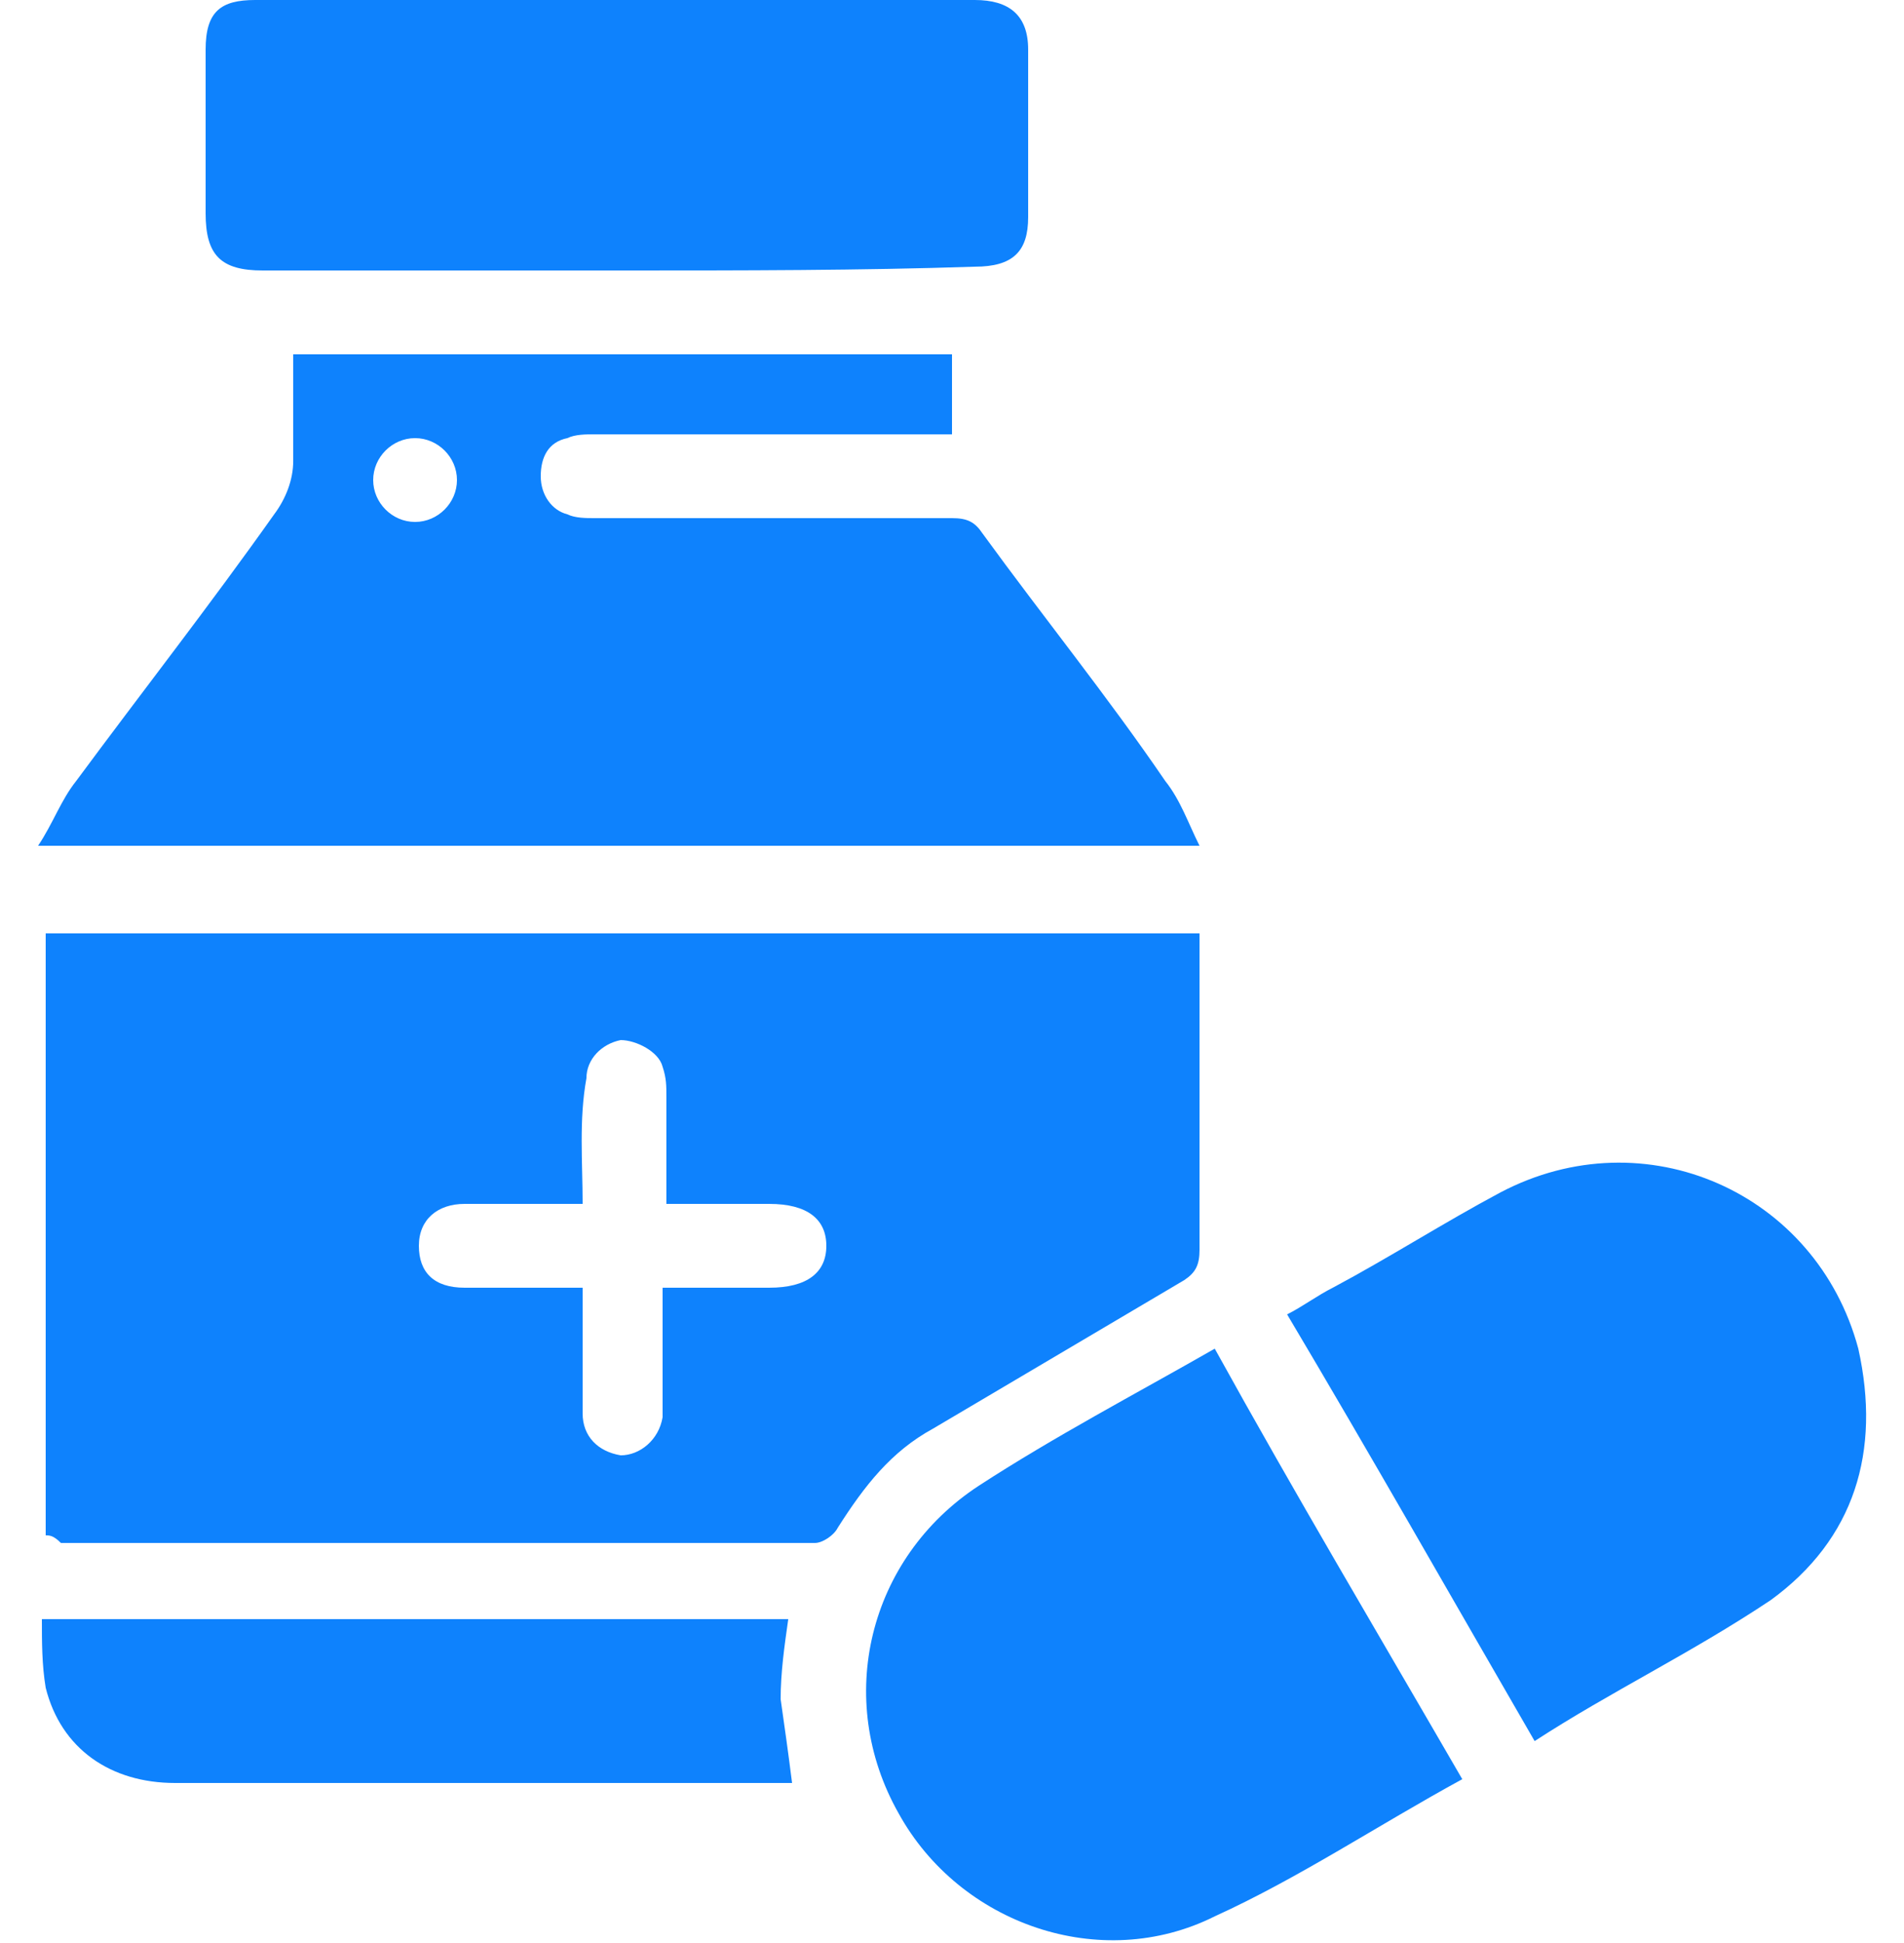
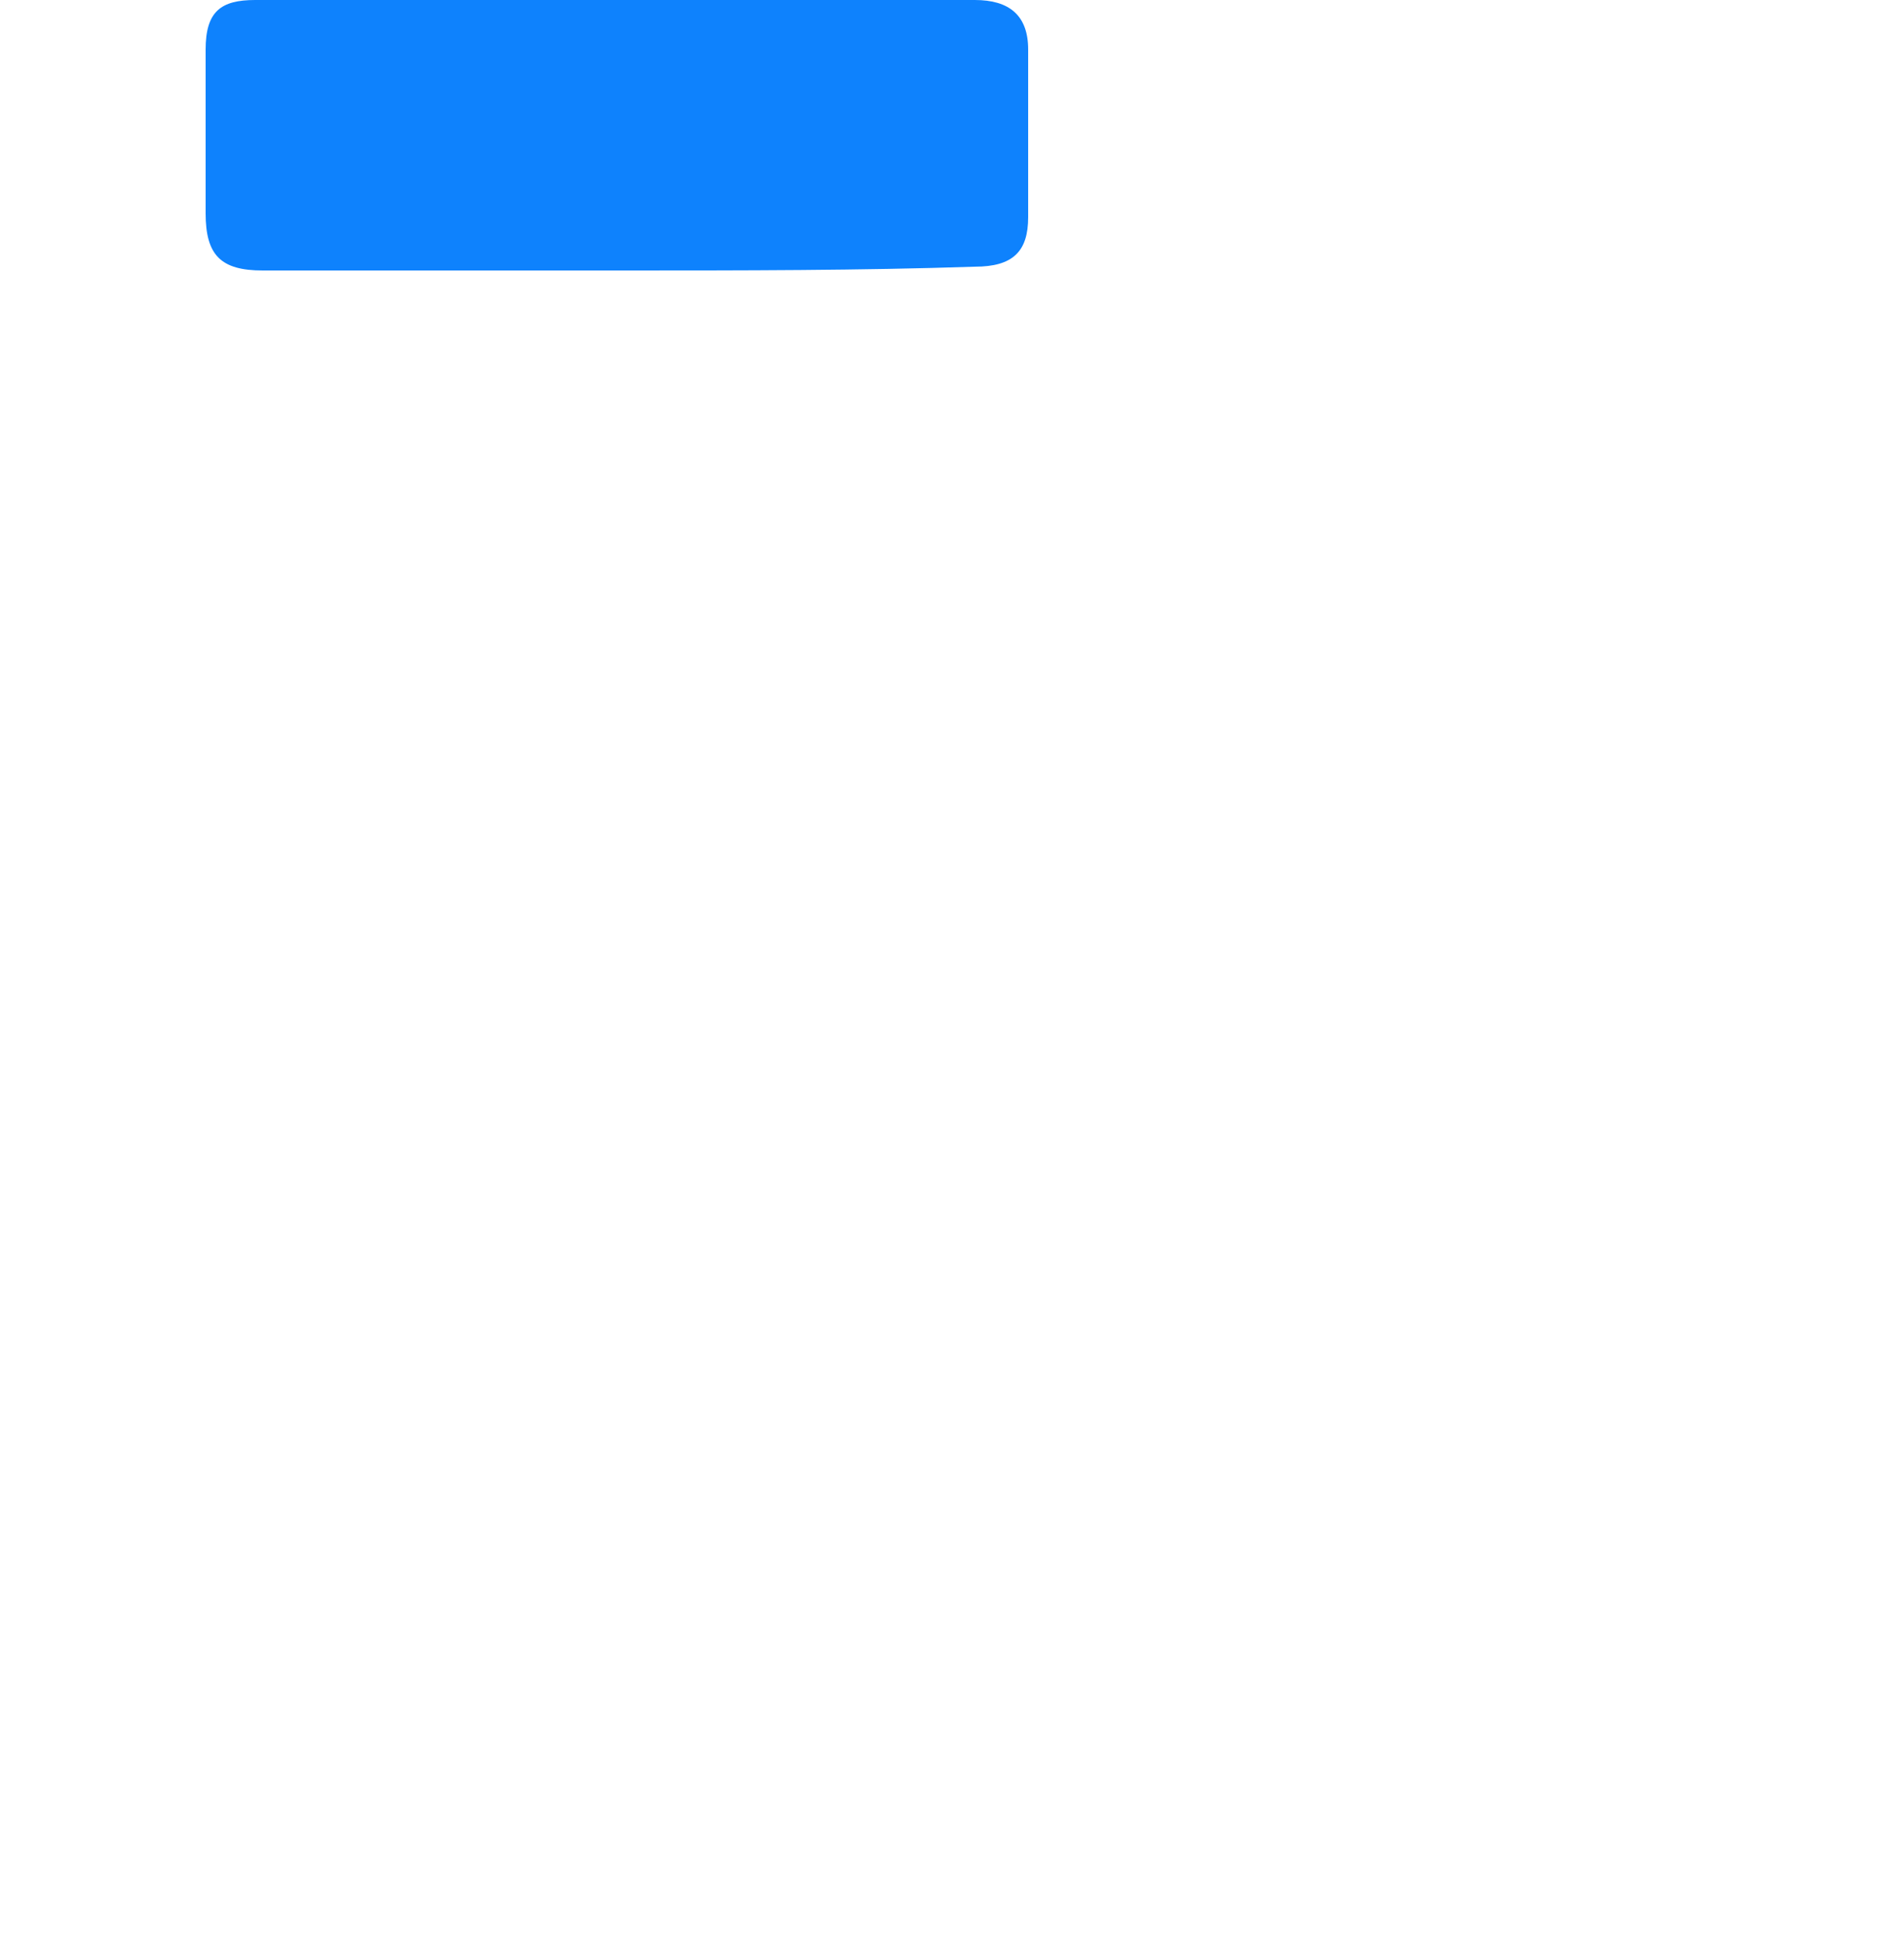
<svg xmlns="http://www.w3.org/2000/svg" version="1.1" id="Layer_1" x="0px" y="0px" viewBox="0 0 50 51" style="enable-background:new 0 0 50 51;" xml:space="preserve">
  <style type="text/css">
	.st0{fill:#0E82FD;}
</style>
  <g>
-     <path class="st0" d="M1.2,40.3c0-5.3,0-10.5,0-15.8c10.1,0,20.1,0,30.3,0c0,0.2,0,0.3,0,0.5c0,2.6,0,5.2,0,7.8   c0,0.4-0.1,0.6-0.4,0.8c-2.2,1.3-4.4,2.6-6.6,3.9c-1.1,0.6-1.8,1.5-2.5,2.6c-0.1,0.2-0.4,0.4-0.6,0.4c-6.6,0-13.2,0-19.8,0   C1.4,40.3,1.3,40.3,1.2,40.3z M15.3,31.6c-0.2,0-0.4,0-0.6,0c-0.8,0-1.7,0-2.5,0c-0.7,0-1.2,0.4-1.2,1.1c0,0.7,0.4,1.1,1.2,1.1   c0.2,0,0.5,0,0.7,0c0.8,0,1.6,0,2.4,0c0,0.2,0,0.3,0,0.5c0,0.9,0,1.8,0,2.8c0,0.6,0.4,1,1,1.1c0.5,0,1-0.4,1.1-1c0-0.3,0-0.6,0-1   c0-0.8,0-1.6,0-2.4c1,0,1.9,0,2.8,0c1,0,1.5-0.4,1.5-1.1c0-0.7-0.5-1.1-1.5-1.1c-0.9,0-1.8,0-2.7,0c0-0.1,0-0.1,0-0.2   c0-0.9,0-1.8,0-2.6c0-0.3,0-0.5-0.1-0.8c-0.1-0.4-0.7-0.7-1.1-0.7c-0.5,0.1-0.9,0.5-0.9,1C15.2,29.4,15.3,30.5,15.3,31.6z" />
-     <path class="st0" d="M7.7,9.3c5.8,0,11.5,0,17.3,0c0,0.7,0,1.4,0,2.1c-0.2,0-0.4,0-0.6,0c-2.9,0-5.8,0-8.8,0c-0.2,0-0.5,0-0.7,0.1   c-0.5,0.1-0.7,0.5-0.7,1c0,0.5,0.3,0.9,0.7,1c0.2,0.1,0.5,0.1,0.7,0.1c3.1,0,6.3,0,9.4,0c0.4,0,0.6,0.1,0.8,0.4   c1.6,2.2,3.3,4.3,4.8,6.5c0.4,0.5,0.6,1.1,0.9,1.7c-10.2,0-20.3,0-30.5,0C1.4,21.6,1.6,21,2,20.5c1.7-2.3,3.5-4.6,5.2-7   c0.3-0.4,0.5-0.9,0.5-1.4C7.7,11.2,7.7,10.3,7.7,9.3z M10.9,11.5c-0.6,0-1.1,0.5-1.1,1.1c0,0.6,0.5,1.1,1.1,1.1   c0.6,0,1.1-0.5,1.1-1.1C12,12,11.5,11.5,10.9,11.5z" />
-     <path class="st0" d="M38.4,46.7c-2.2,1.2-4.3,2.6-6.5,3.6c-3,1.5-6.7,0.2-8.3-2.7c-1.7-3-0.8-6.7,2.1-8.6c2-1.3,4.1-2.4,6.2-3.6   C34,39.2,36.2,42.9,38.4,46.7z" />
    <path class="st0" d="M16.3,7.1c-3.1,0-6.2,0-9.4,0c-1.1,0-1.5-0.4-1.5-1.5c0-1.4,0-2.9,0-4.3c0-1,0.4-1.3,1.3-1.3   c6.3,0,12.6,0,18.9,0c0.9,0,1.4,0.4,1.4,1.3c0,1.5,0,3,0,4.4c0,0.9-0.4,1.3-1.4,1.3C22.6,7.1,19.5,7.1,16.3,7.1z" />
-     <path class="st0" d="M40.3,45.7c-2.2-3.8-4.3-7.5-6.5-11.2c0.4-0.2,0.8-0.5,1.2-0.7c1.5-0.8,2.9-1.7,4.4-2.5c3.8-2,8.3,0,9.4,4.1   c0.6,2.7-0.1,5-2.3,6.6C44.4,43.4,42.3,44.4,40.3,45.7z" />
-     <path class="st0" d="M20.8,46.8c-0.2,0-0.3,0-0.5,0c-5.2,0-10.5,0-15.7,0c-1.7,0-3-0.9-3.4-2.5c-0.1-0.6-0.1-1.2-0.1-1.8   c6.6,0,13.1,0,19.6,0c-0.1,0.7-0.2,1.4-0.2,2.1C20.6,45.3,20.7,46,20.8,46.8z" />
  </g>
</svg>